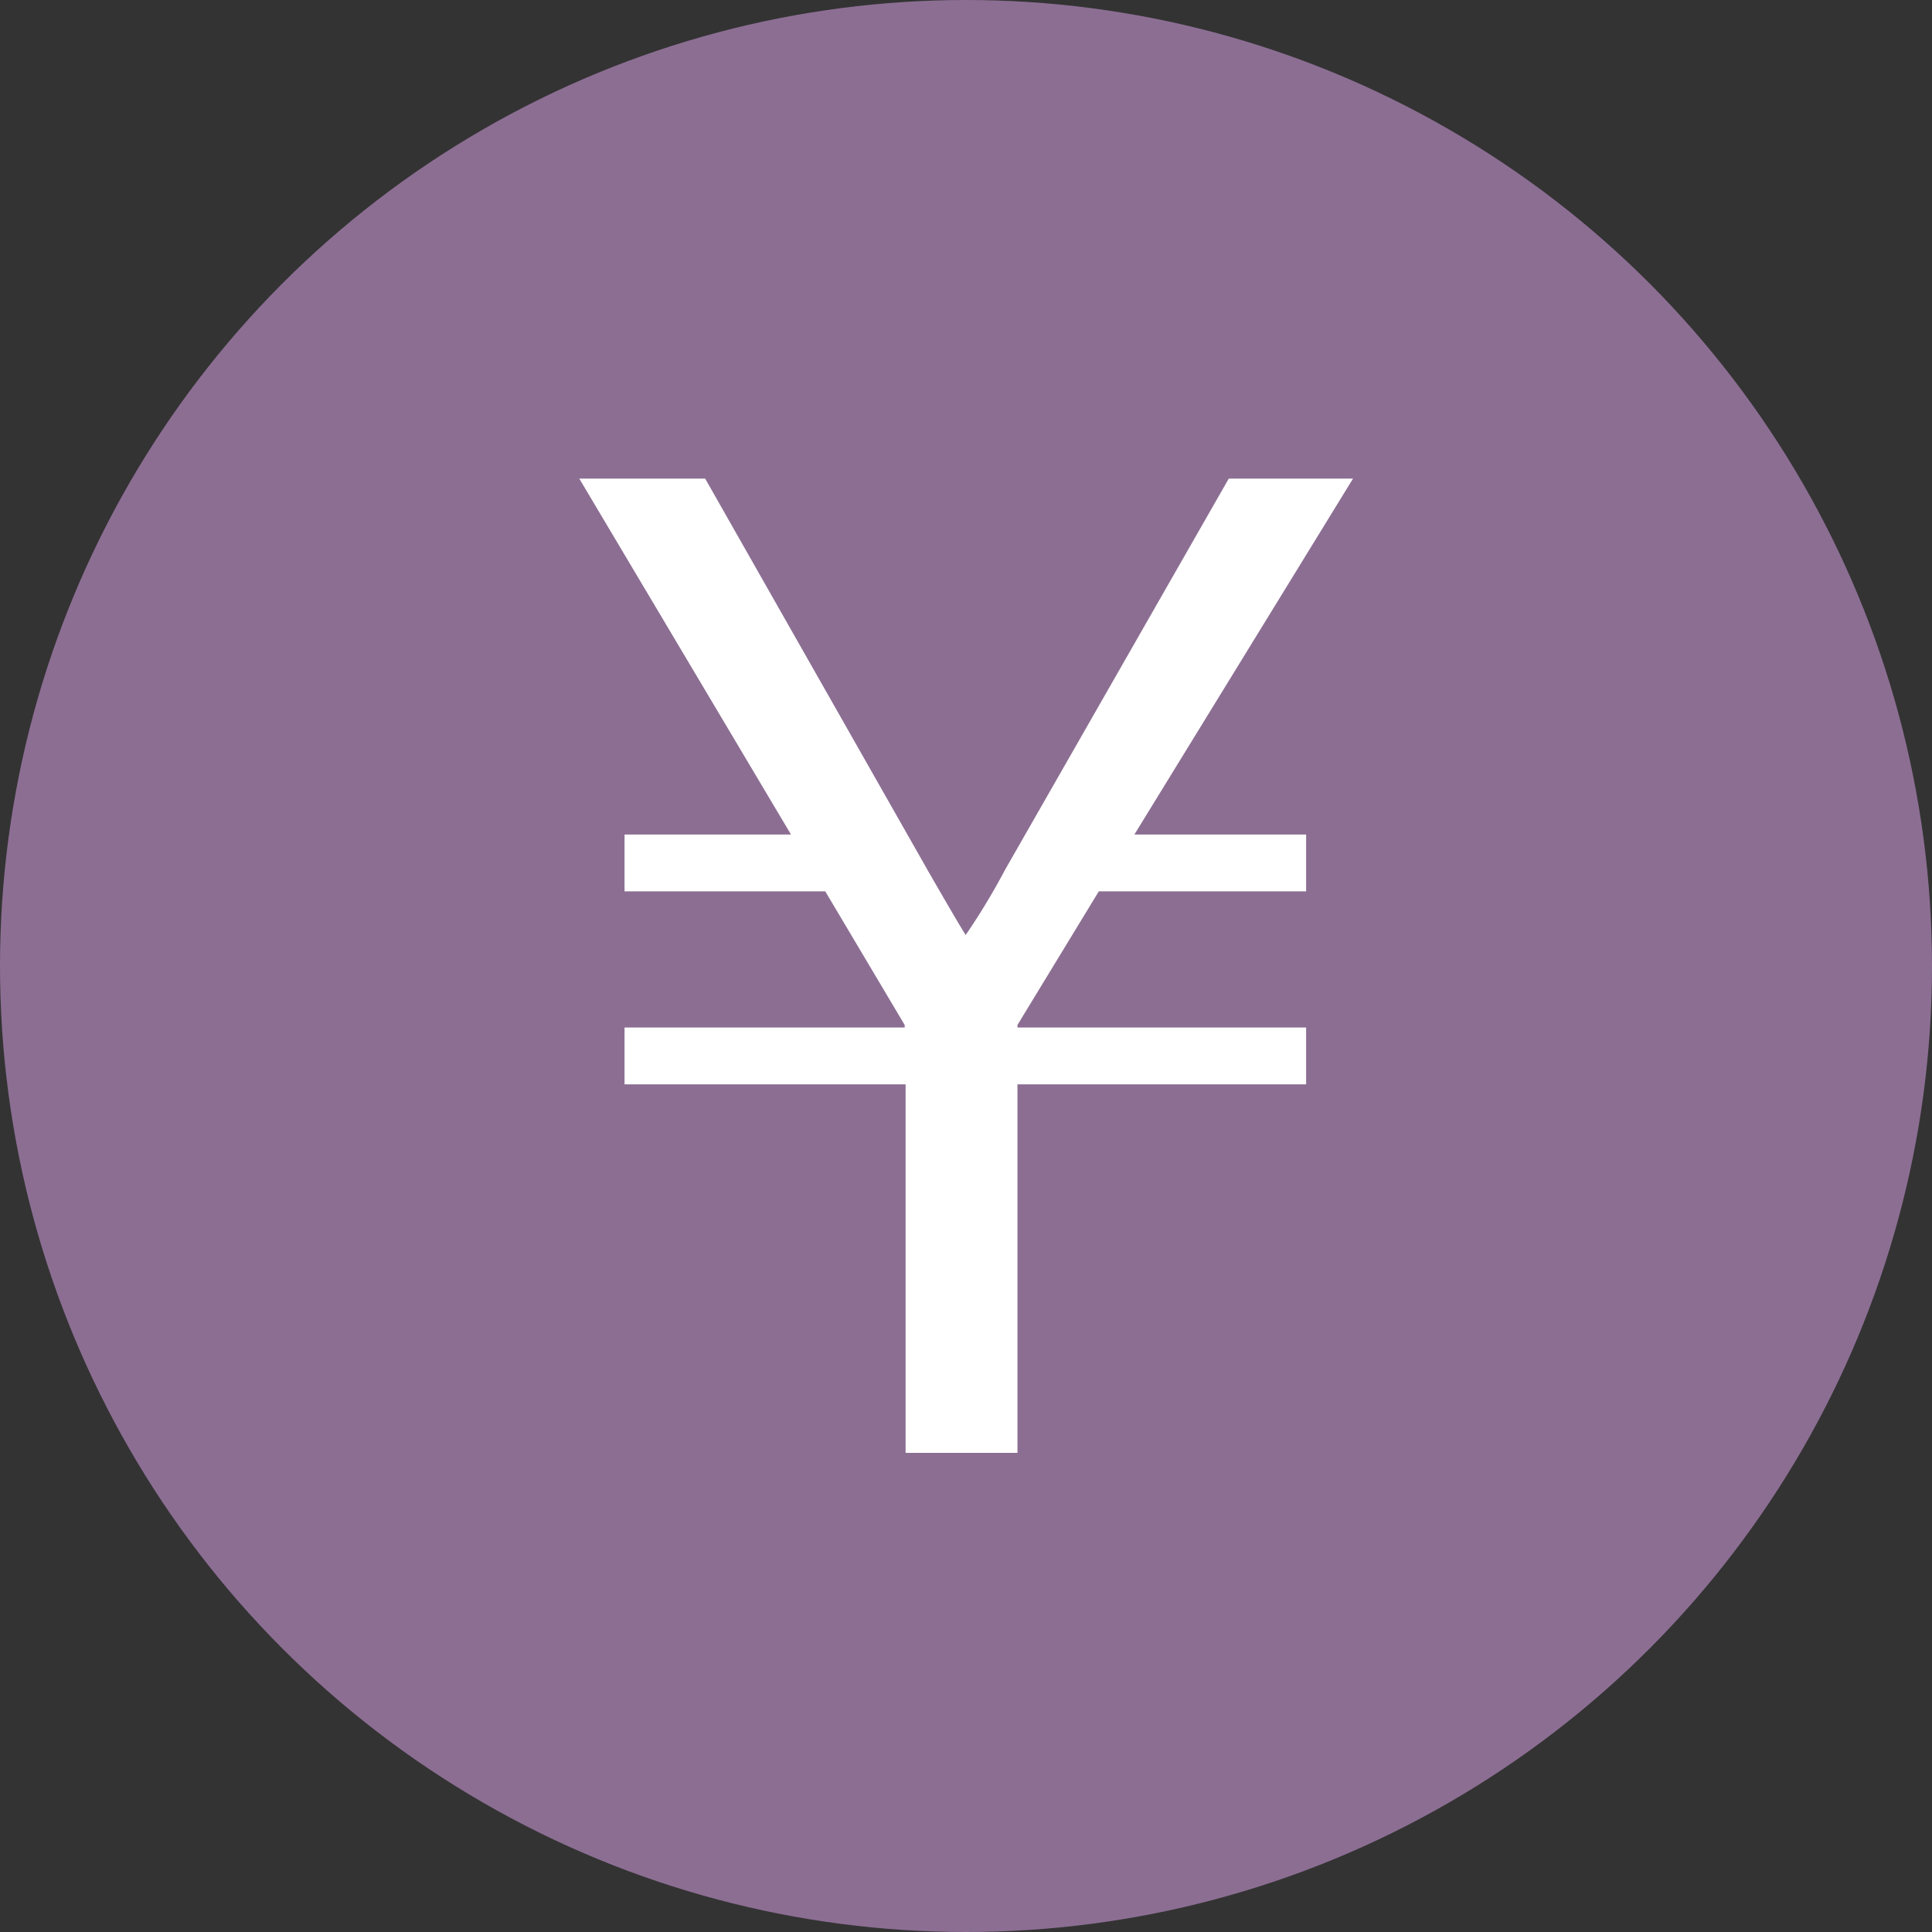
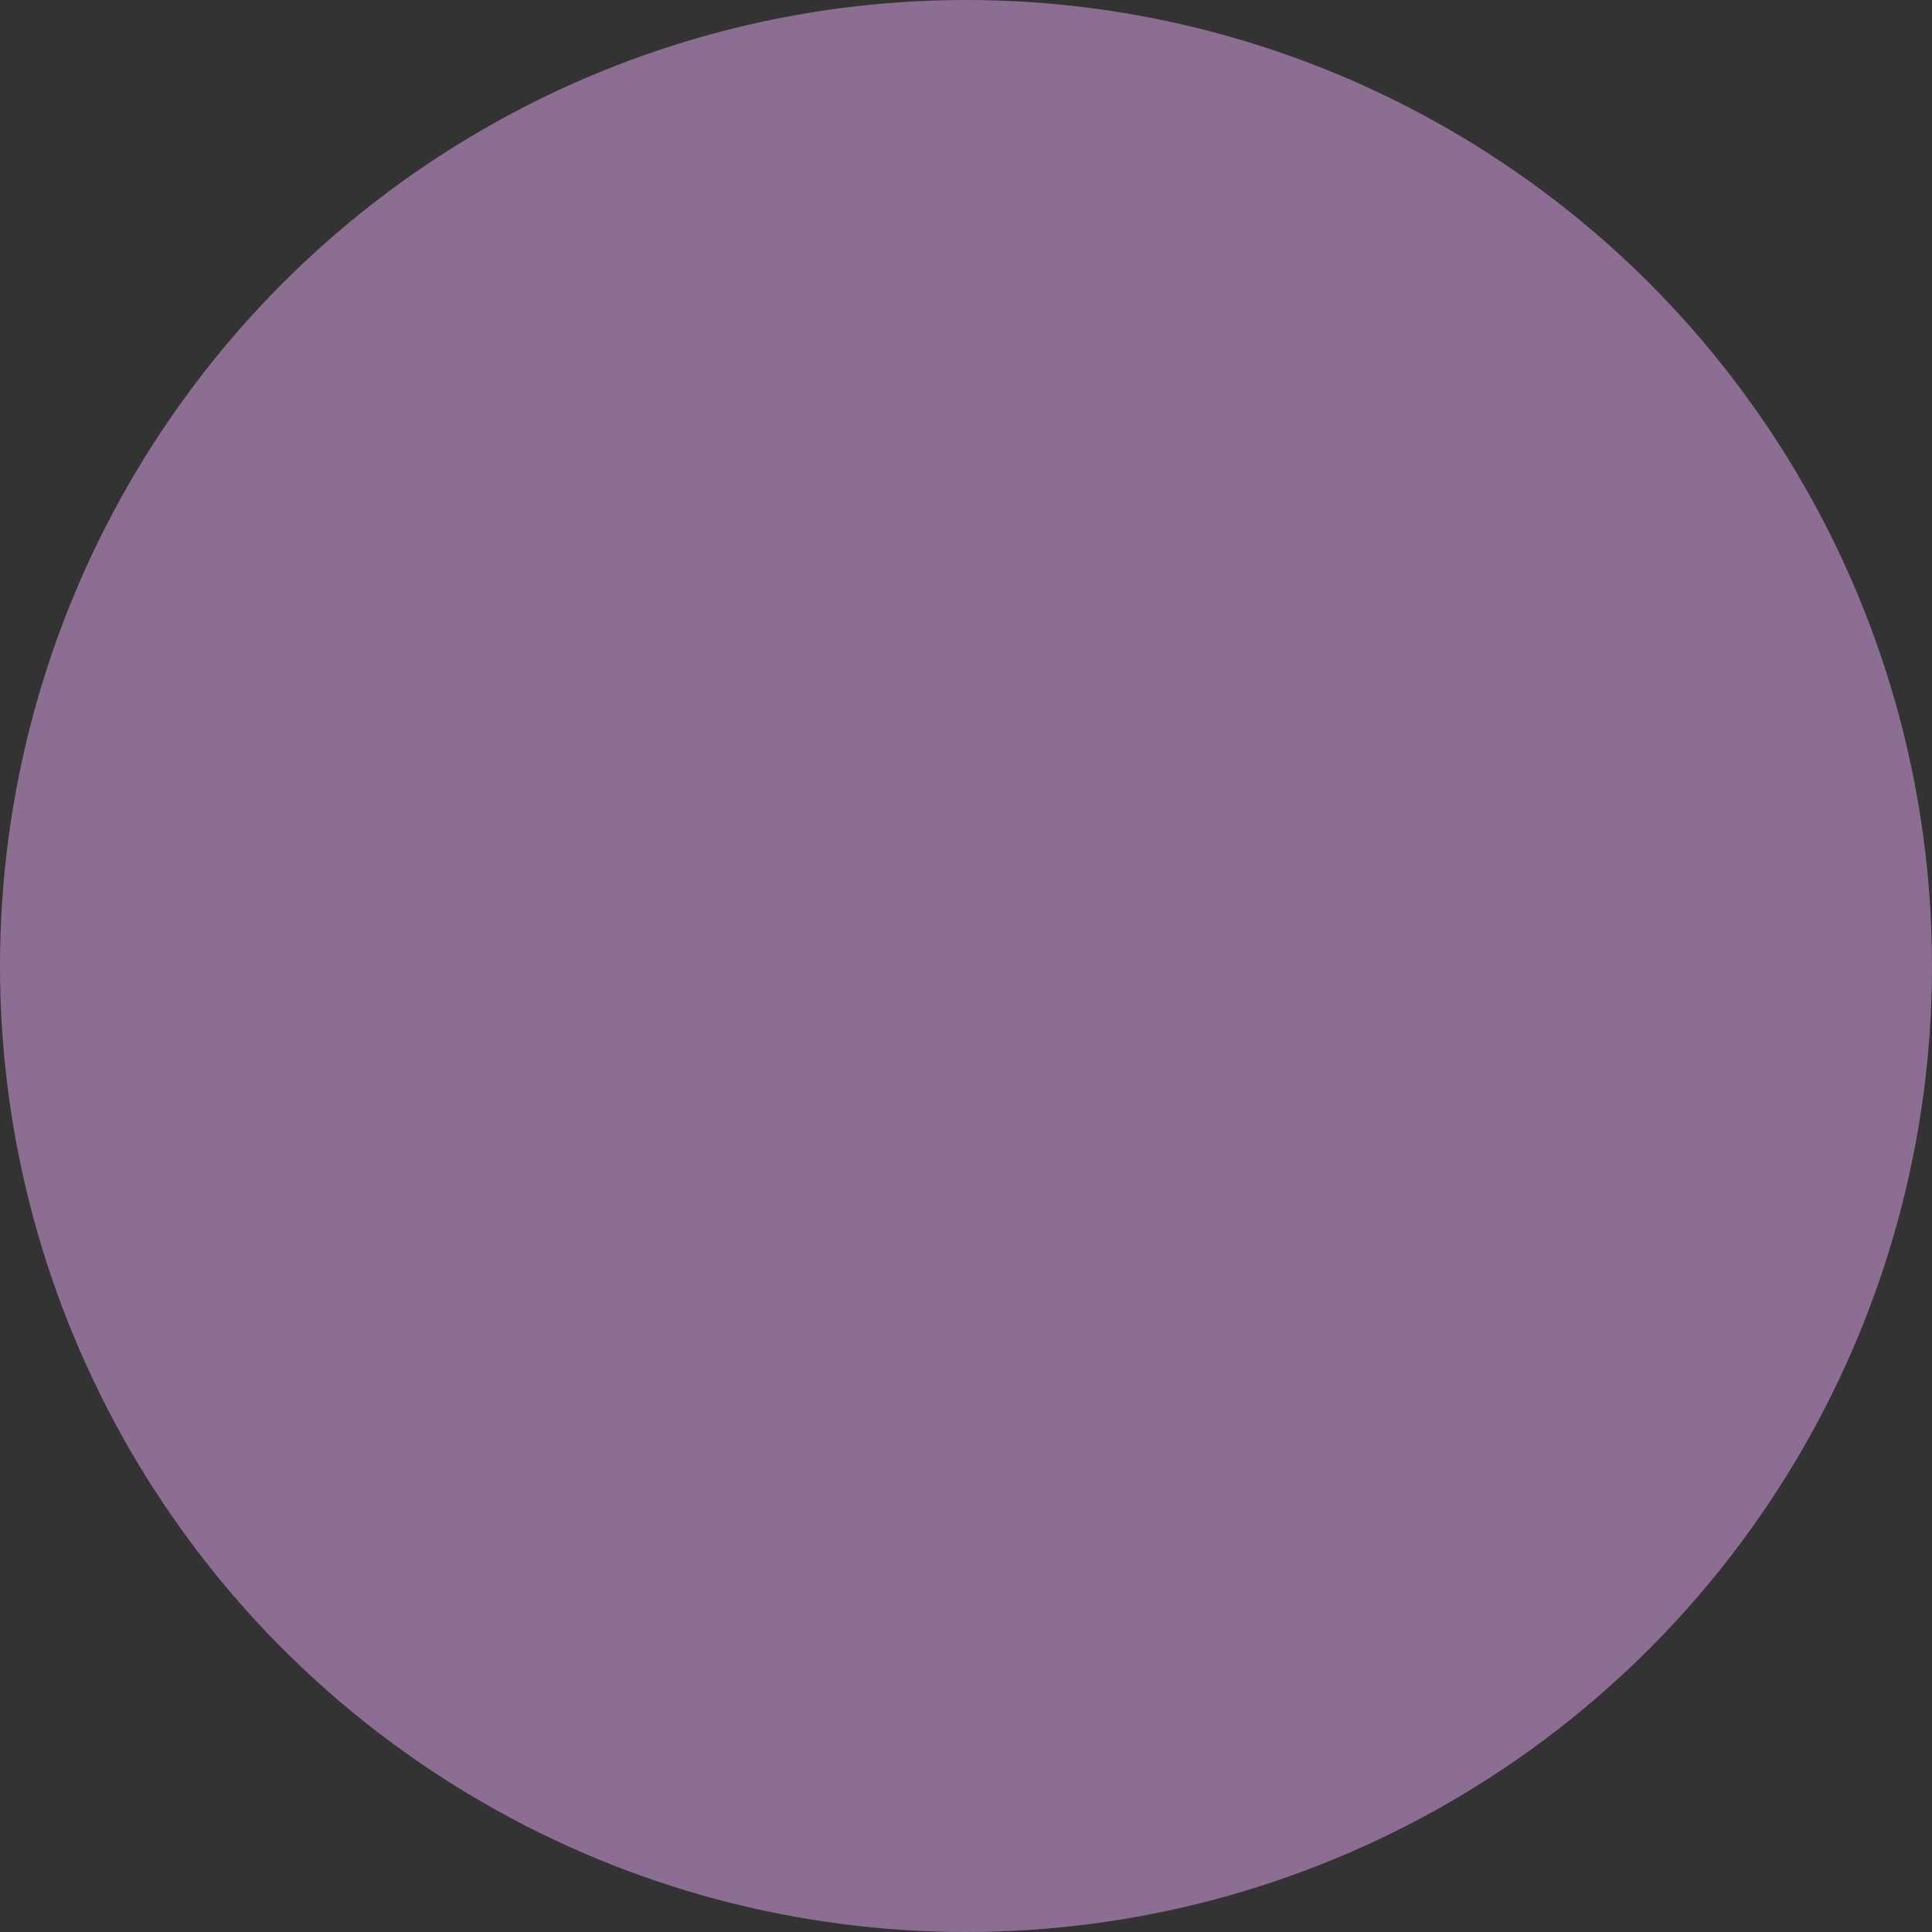
<svg xmlns="http://www.w3.org/2000/svg" width="19" height="19" viewBox="0 0 19 19">
  <rect x="0" y="0" width="19" height="19" fill="#333333" stroke="none" />
  <g id="グループ_19220" data-name="グループ 19220" transform="translate(-1019 -2116)">
    <circle id="楕円形_2377" data-name="楕円形 2377" cx="9.5" cy="9.5" r="9.5" transform="translate(1019 2116)" fill="#8c6e93" />
-     <path id="パス_140953" data-name="パス 140953" d="M5.891-4.418v-.025L5.11-5.757H3.136v-.559H4.773l-2.082-3.5H3.929l2.2,3.872q.3.521.362.616a6.565,6.565,0,0,0,.387-.641l2.2-3.847H10.3L8.15-6.316H9.839v.559H7.8L7-4.443v.025H9.839v.559H7V-.235h-1.1V-3.859H3.136v-.559Z" transform="translate(1022.006 2130.523)" fill="#fff" />
  </g>
</svg>